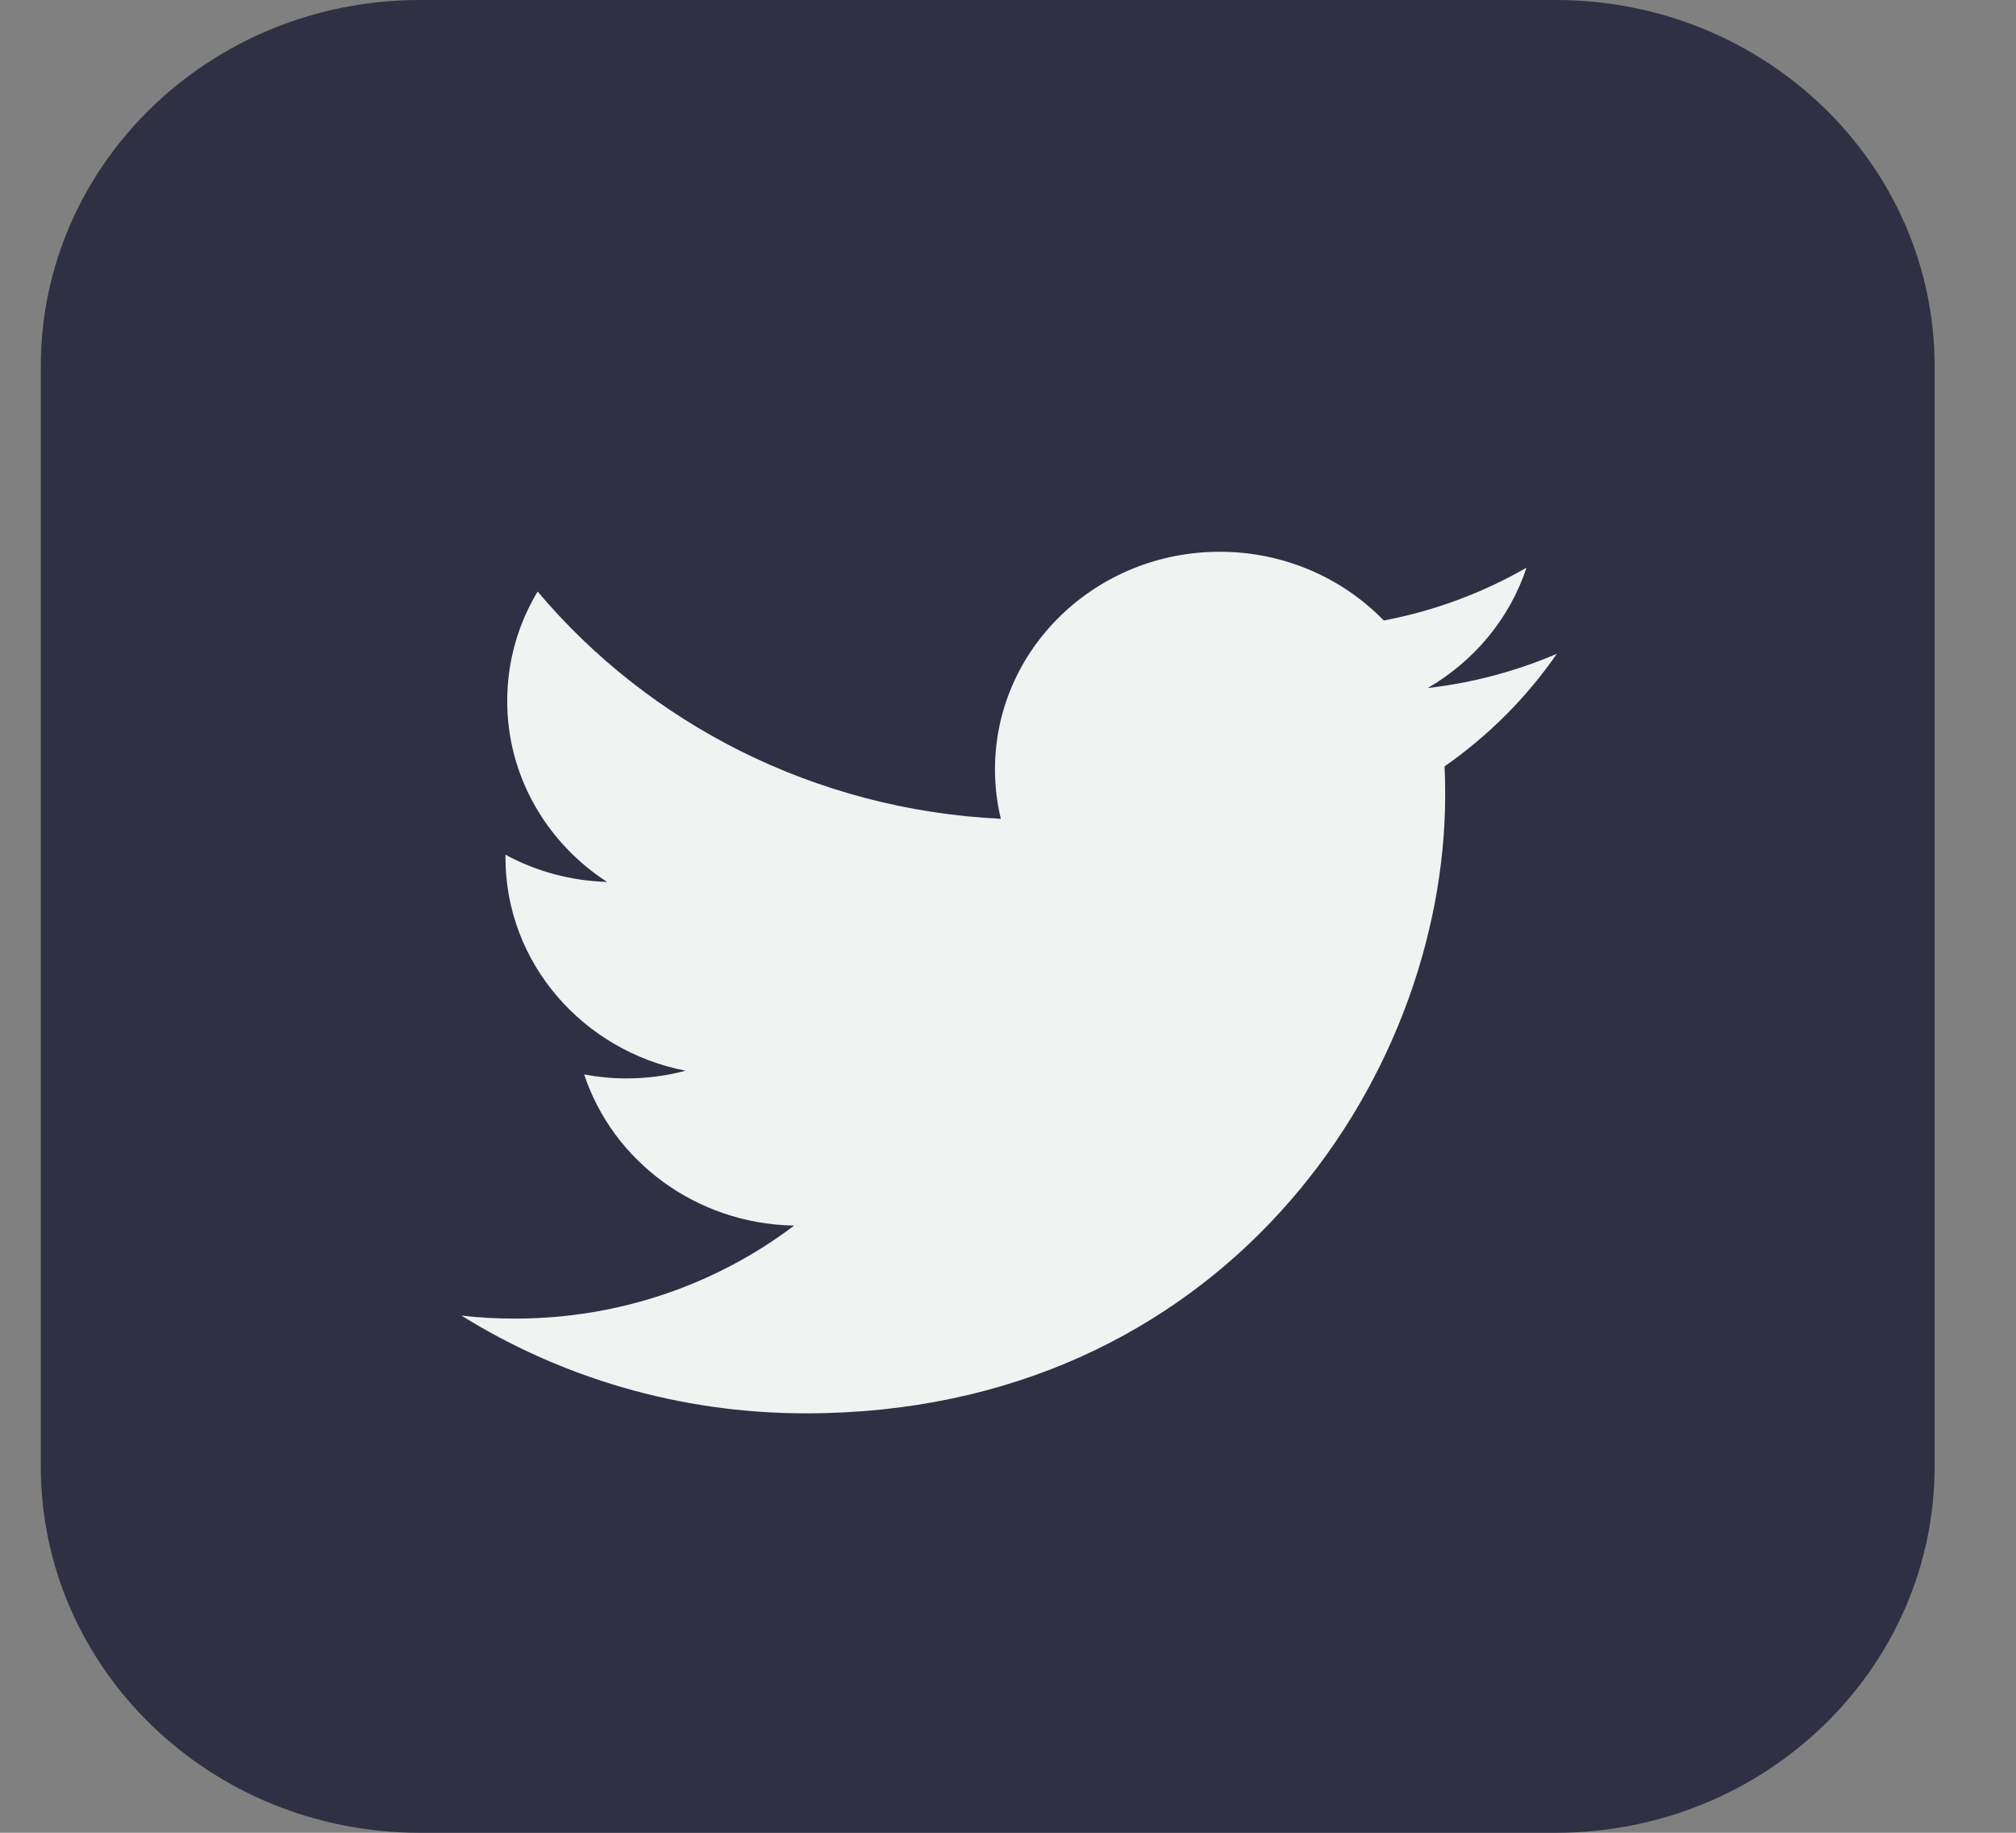
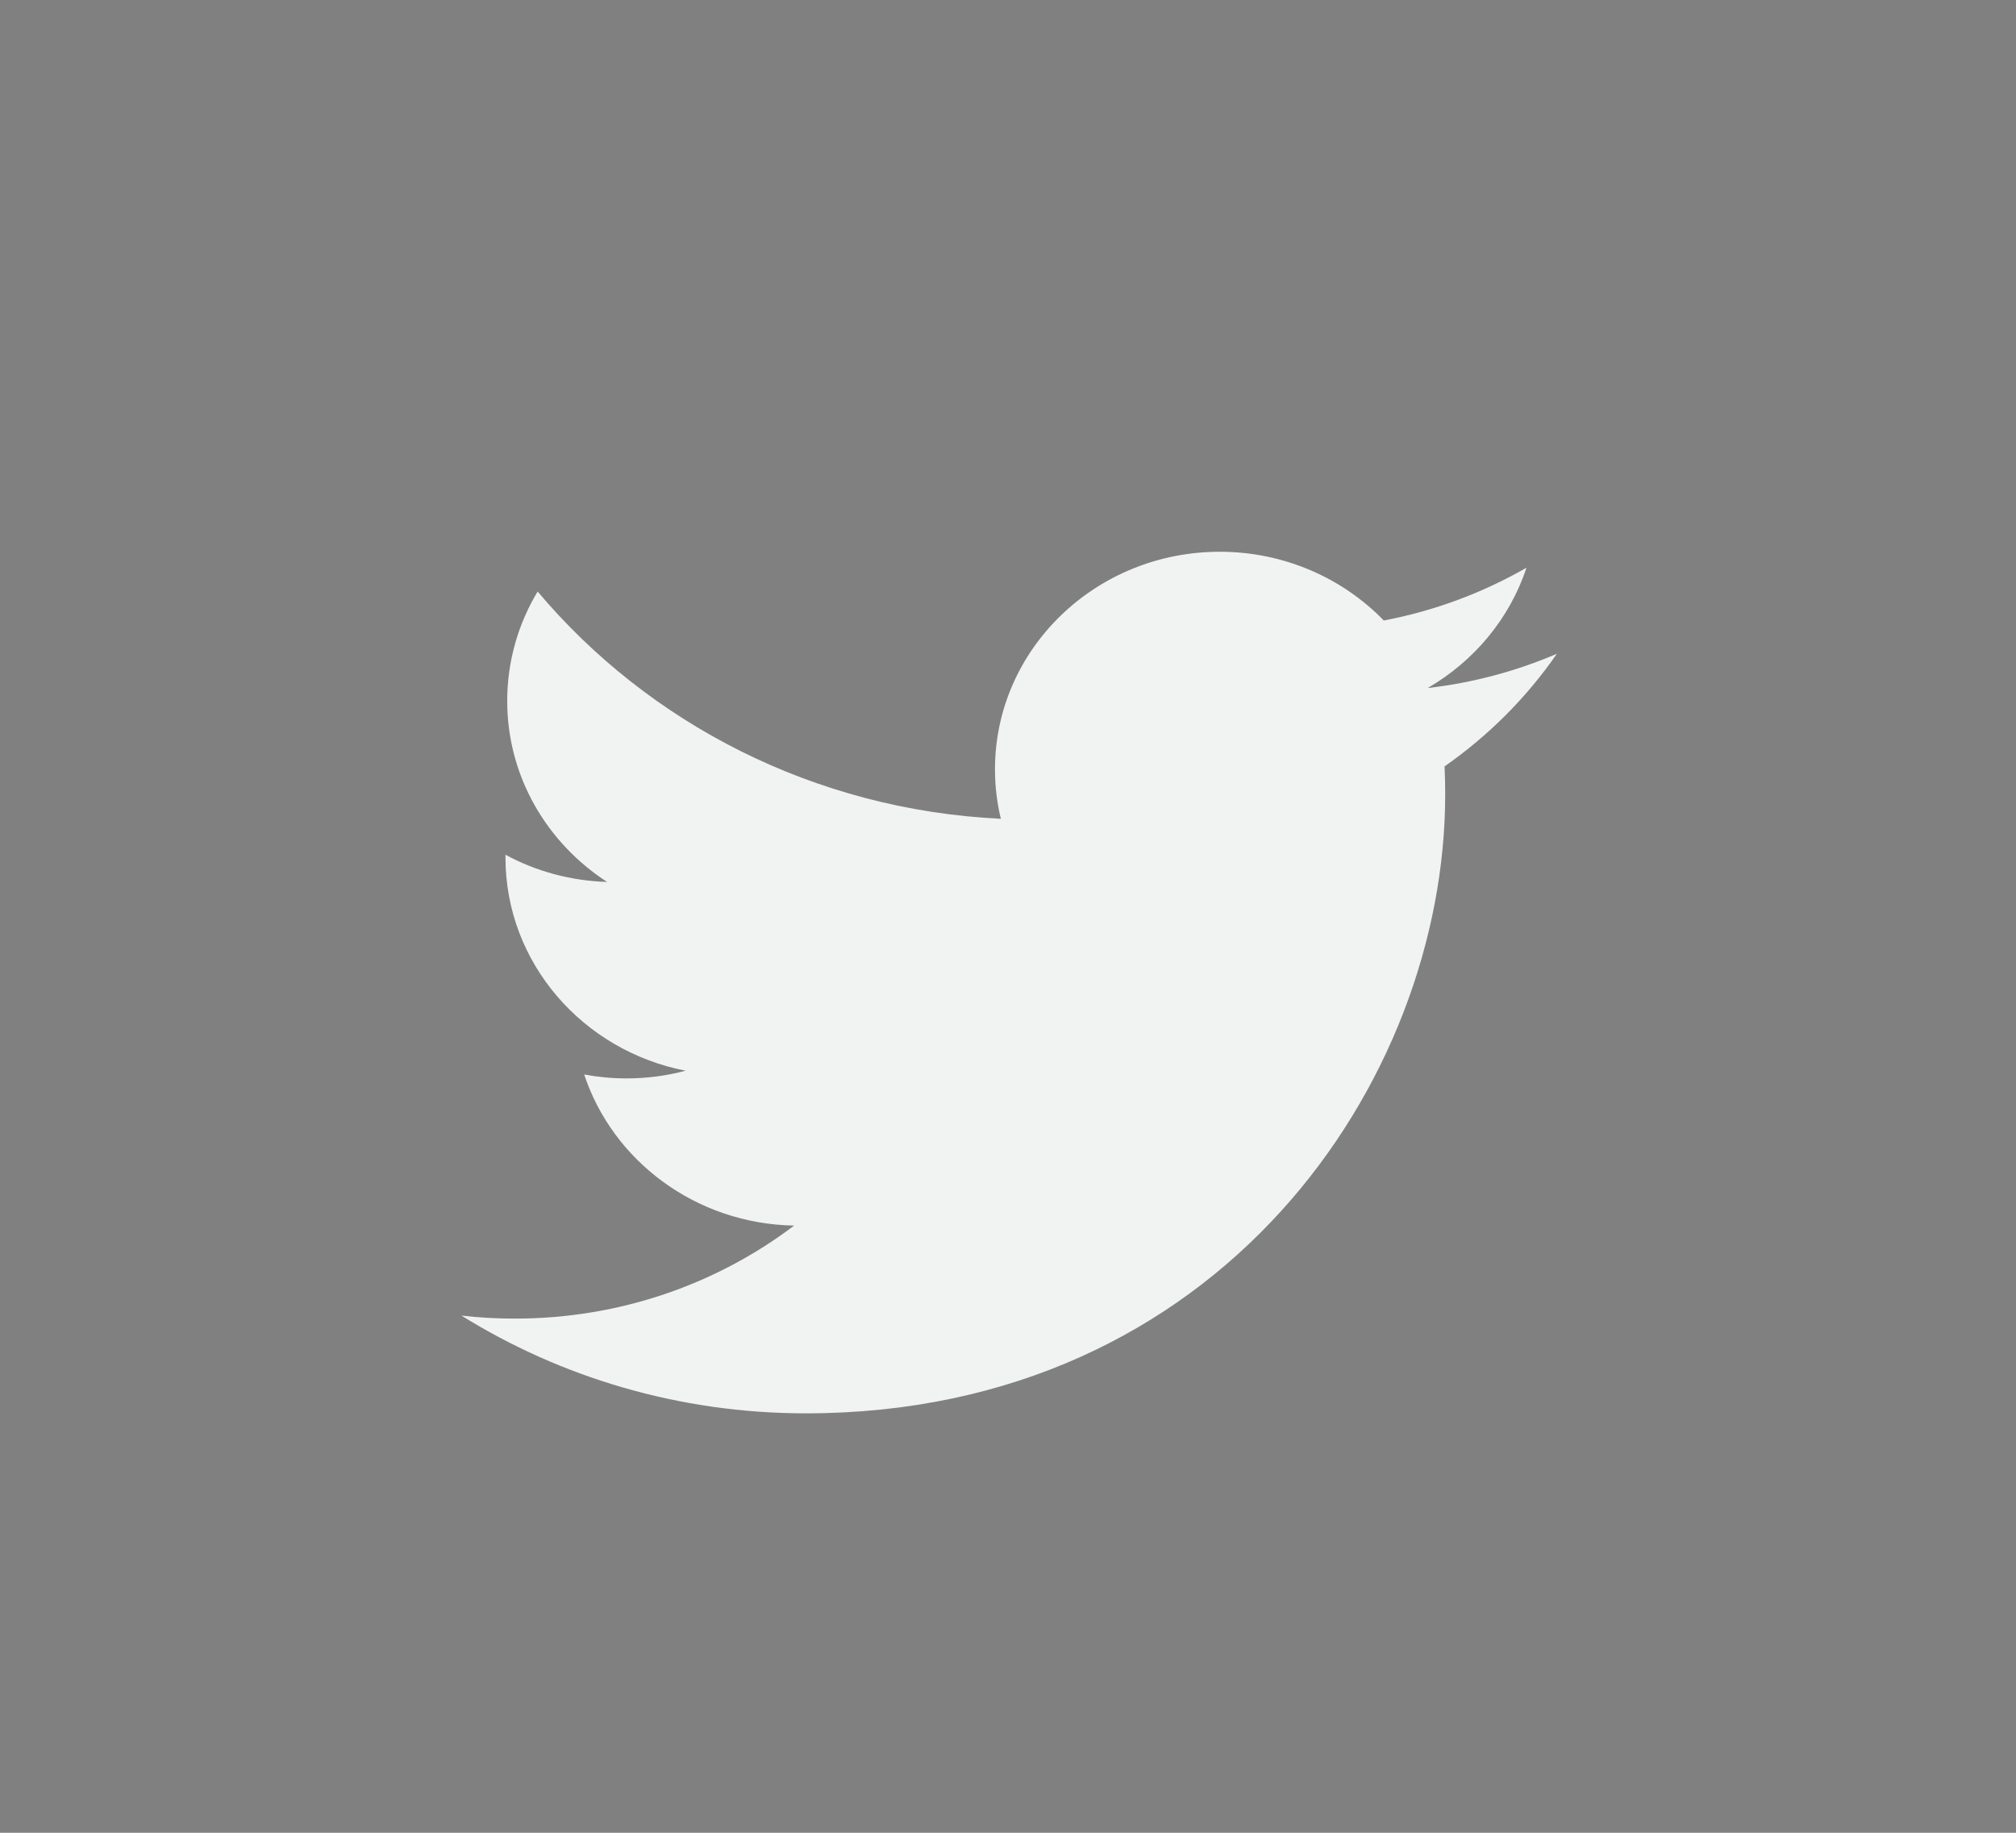
<svg xmlns="http://www.w3.org/2000/svg" width="22" height="20" viewBox="0 0 22 20" fill="none">
  <rect x="0" y="0" width="22" height="20" fill="#808080" stroke="none" />
-   <path d="M16.979 0H4.579C2.296 0 0.445 1.791 0.445 4V16C0.445 18.209 2.296 20 4.579 20H16.979C19.261 20 21.112 18.209 21.112 16V4C21.112 1.791 19.261 0 16.979 0Z" fill="#2F3044" />
  <path d="M16.988 7.135C16.549 7.323 16.076 7.451 15.58 7.508C16.087 7.214 16.475 6.75 16.658 6.195C16.185 6.467 15.66 6.665 15.101 6.771C14.653 6.31 14.016 6.021 13.311 6.021C11.957 6.021 10.858 7.084 10.858 8.395C10.858 8.581 10.88 8.762 10.922 8.935C8.884 8.837 7.077 7.892 5.867 6.455C5.656 6.806 5.535 7.215 5.535 7.649C5.535 8.472 5.968 9.199 6.625 9.624C6.225 9.612 5.845 9.506 5.516 9.327V9.357C5.516 10.507 6.361 11.467 7.482 11.684C7.276 11.739 7.059 11.768 6.836 11.768C6.678 11.768 6.524 11.753 6.375 11.725C6.687 12.668 7.593 13.355 8.666 13.374C7.826 14.01 6.769 14.389 5.62 14.389C5.423 14.389 5.227 14.379 5.035 14.356C6.12 15.03 7.41 15.423 8.794 15.423C13.305 15.423 15.771 11.806 15.771 8.67C15.771 8.567 15.769 8.464 15.764 8.363C16.244 8.028 16.66 7.611 16.989 7.135H16.988Z" fill="#F1F2F2" />
</svg>